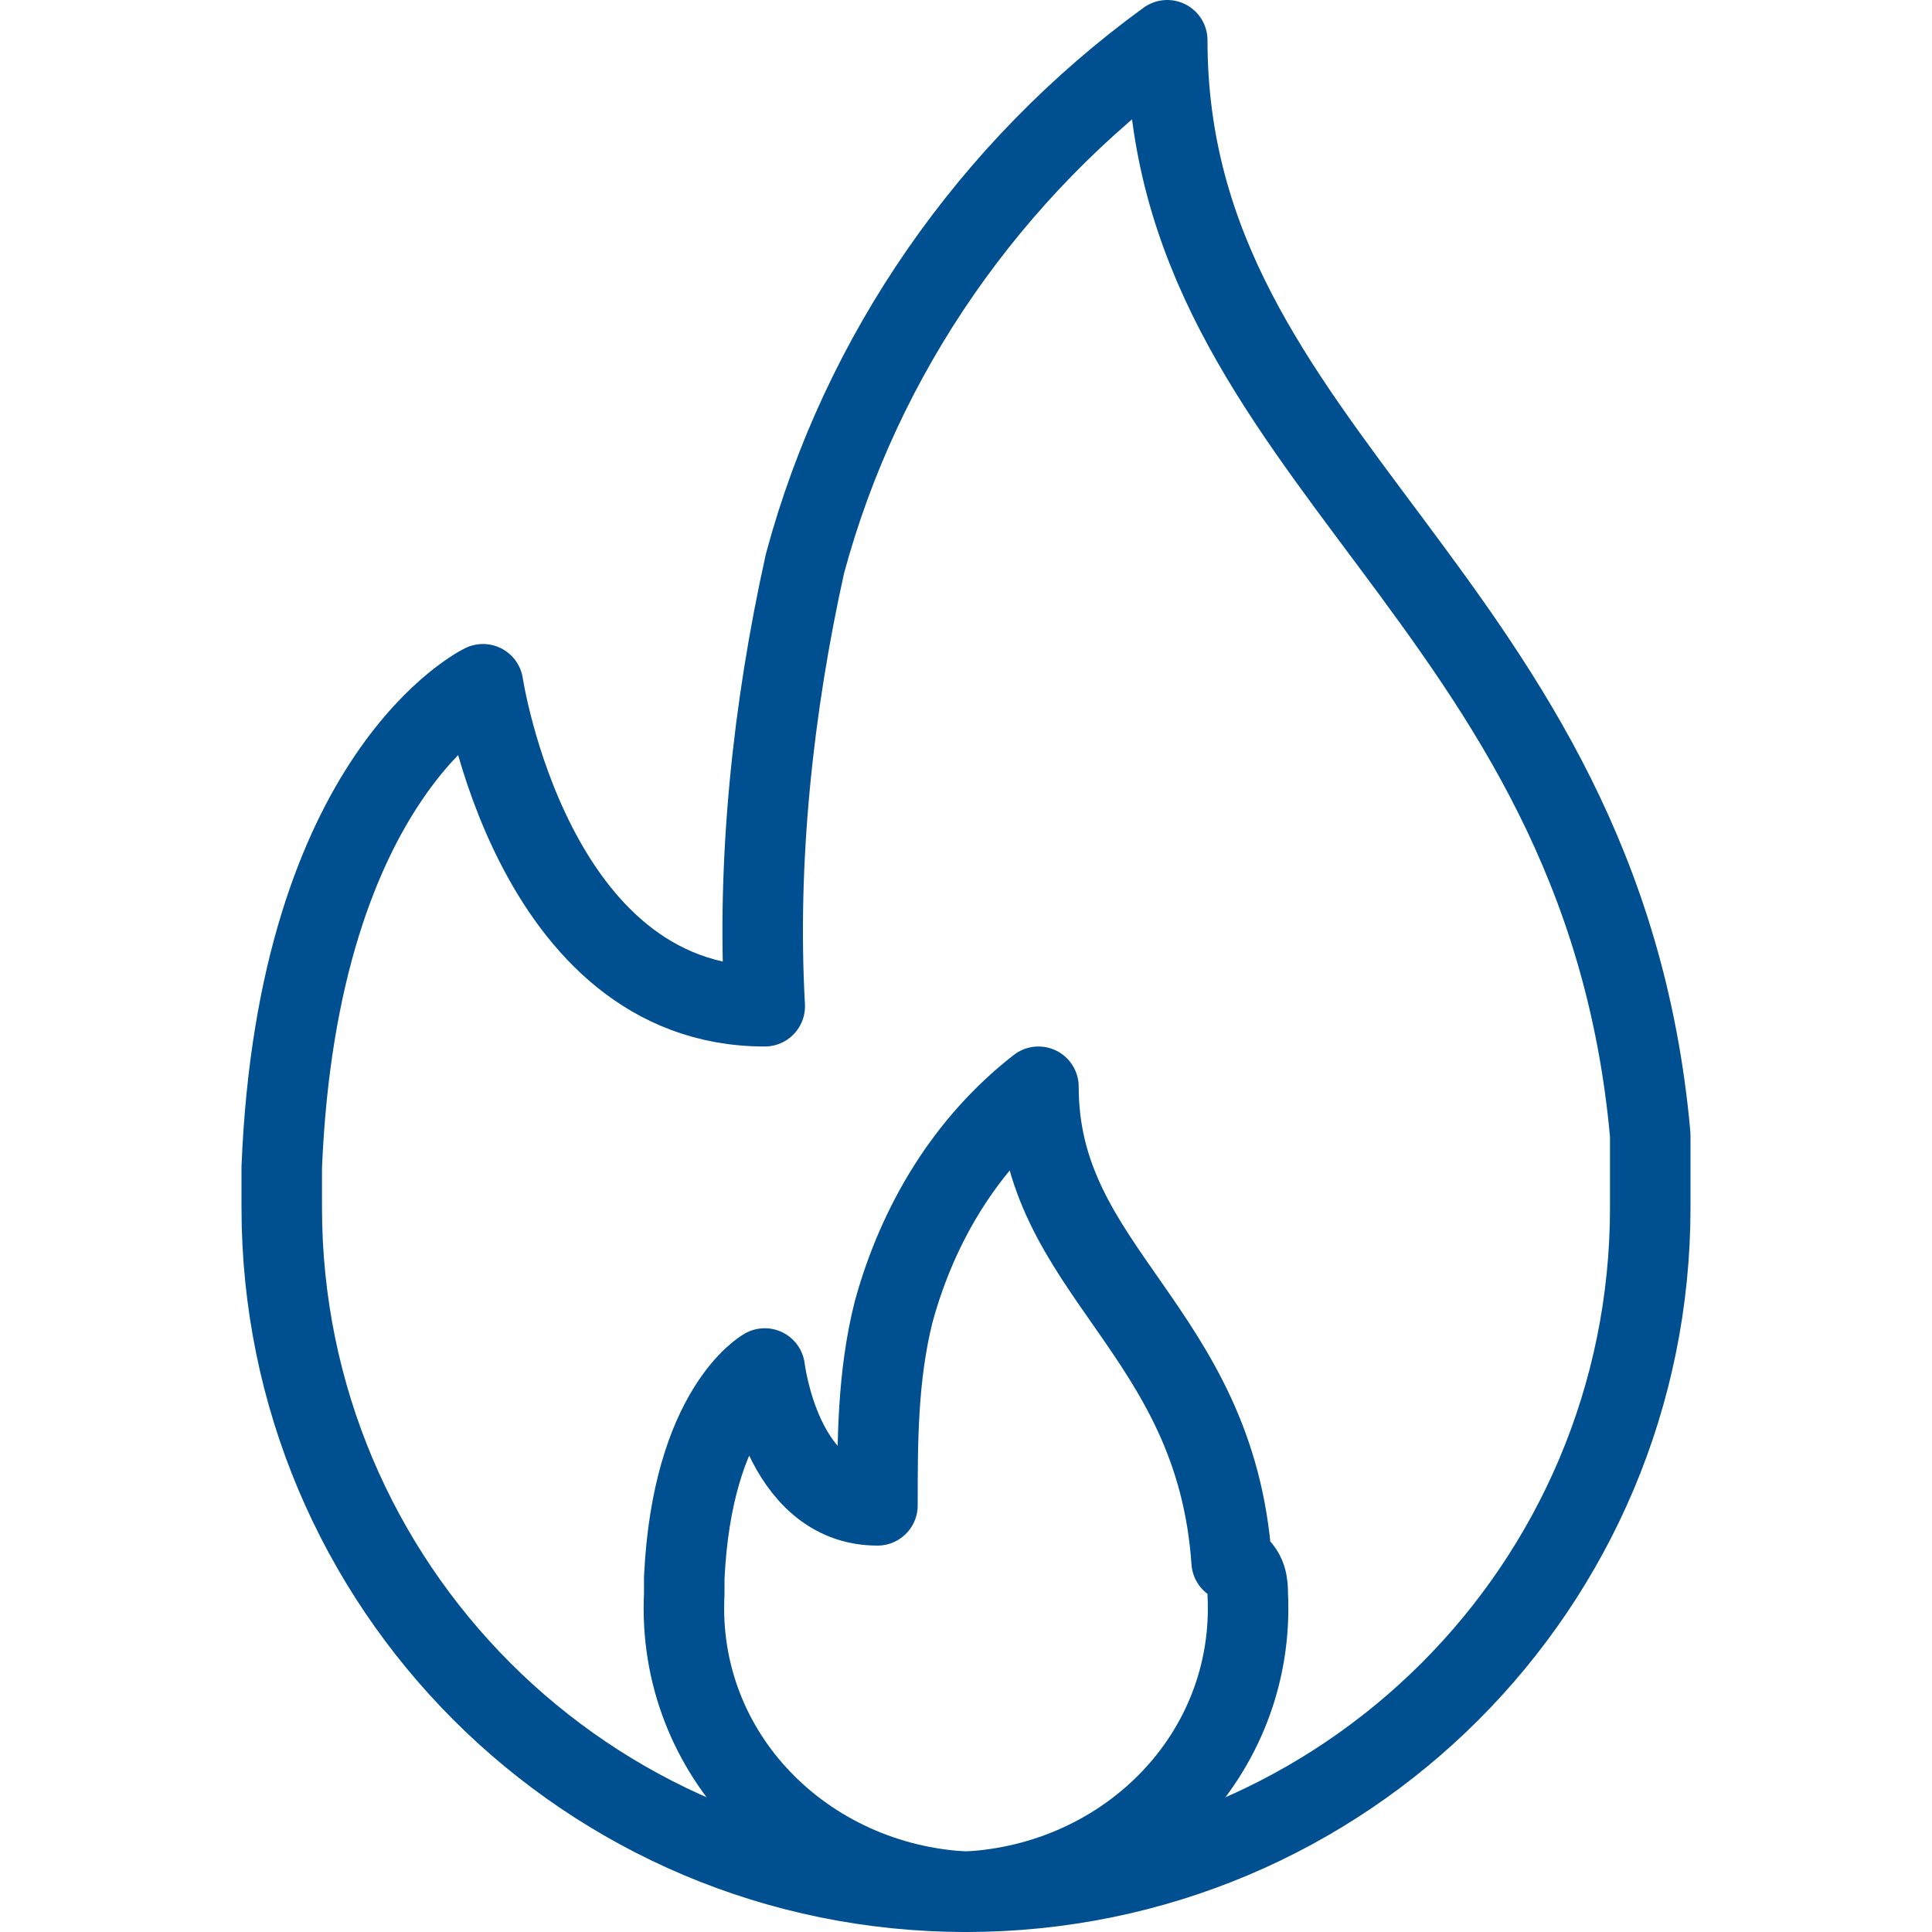
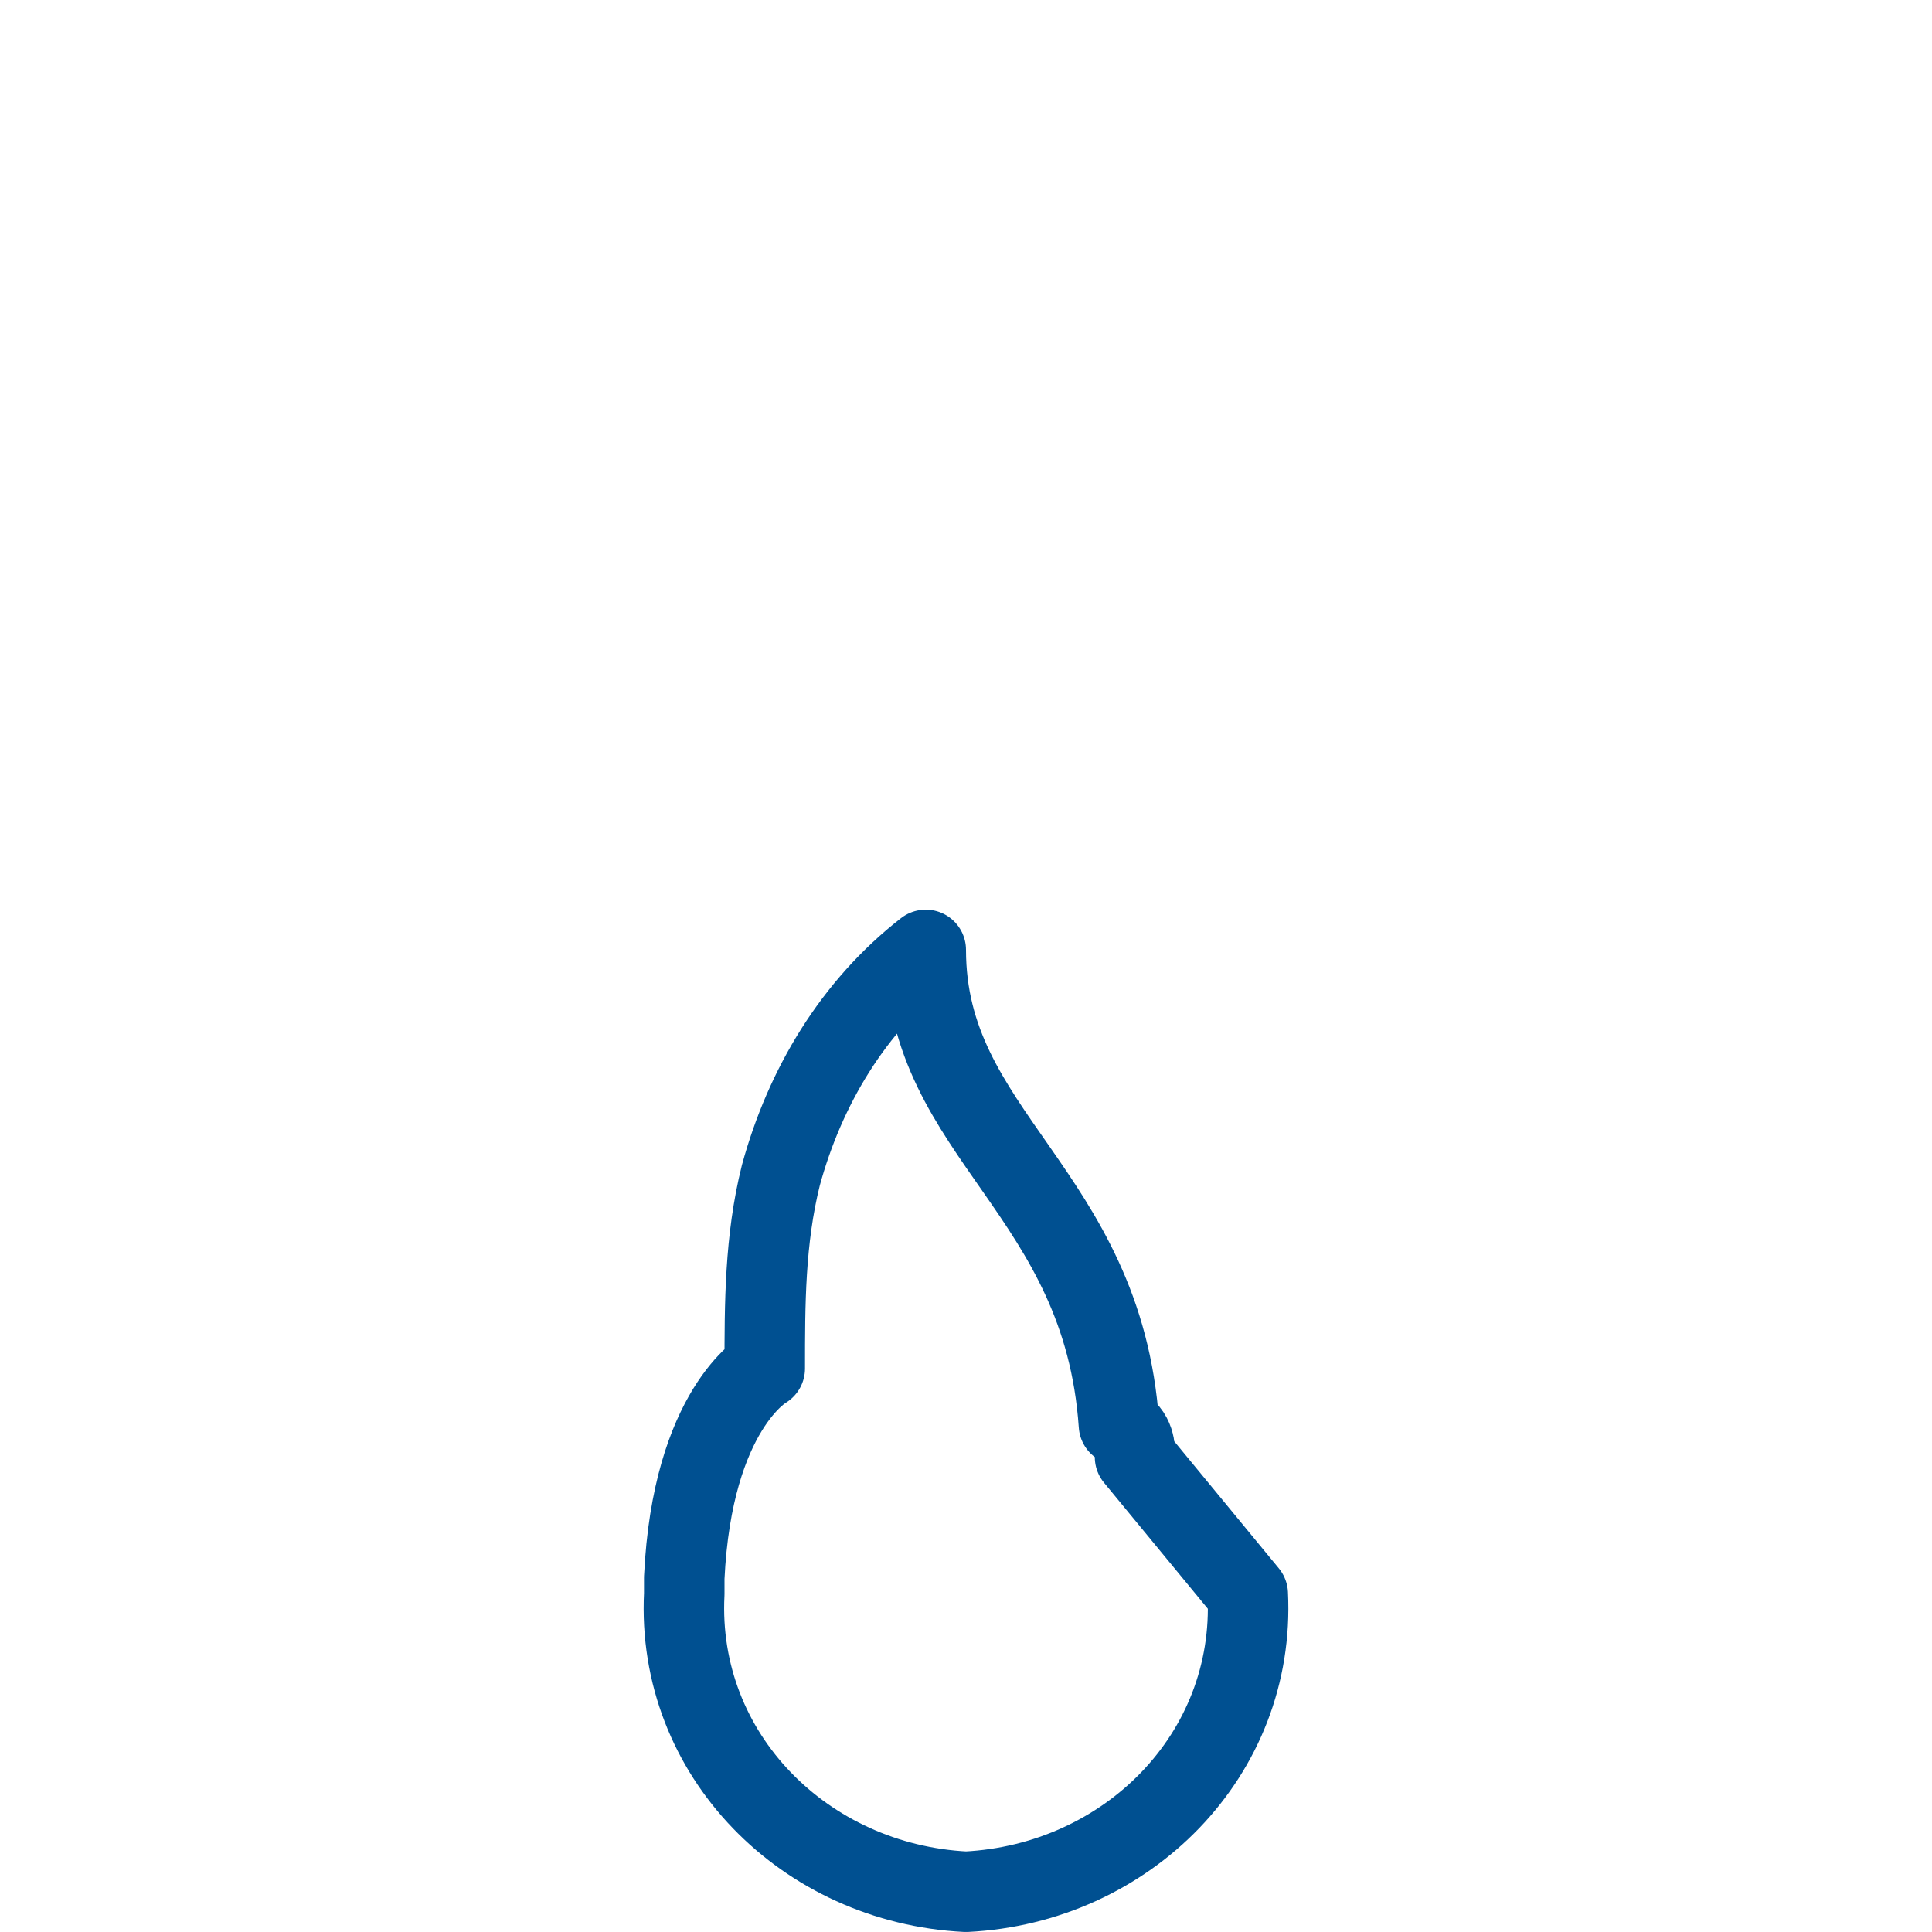
<svg xmlns="http://www.w3.org/2000/svg" viewBox="0 0 24 24">
-   <path fill="none" stroke="#005091" stroke-linecap="round" stroke-linejoin="round" d="M20.5 15c0 4.7-3.8 8.5-8.5 8.5S3.5 19.7 3.5 15v-.5c.2-4.9 2.5-6 2.5-6s.6 4 3.5 4c-.1-1.8.1-3.7.5-5.5.7-2.6 2.3-4.9 4.5-6.5 0 5.2 5.4 6.9 6 13.6v.9z" />
-   <path fill="none" stroke="#005091" stroke-linecap="round" stroke-linejoin="round" d="M15.5 19.8c.1 2-1.5 3.6-3.5 3.7v0c-2-.1-3.6-1.7-3.5-3.7v-.2c.1-2.1 1-2.6 1-2.6s.2 1.7 1.4 1.7c0-.8 0-1.6.2-2.4.3-1.1.9-2.1 1.8-2.8 0 2.3 2.2 3 2.4 5.9.2.1.2.3.2.4z" />
+   <path fill="none" stroke="#005091" stroke-linecap="round" stroke-linejoin="round" d="M15.5 19.8c.1 2-1.5 3.6-3.5 3.7v0c-2-.1-3.6-1.7-3.5-3.7v-.2c.1-2.1 1-2.6 1-2.6c0-.8 0-1.6.2-2.4.3-1.1.9-2.1 1.8-2.8 0 2.3 2.2 3 2.4 5.9.2.1.2.3.2.4z" />
</svg>